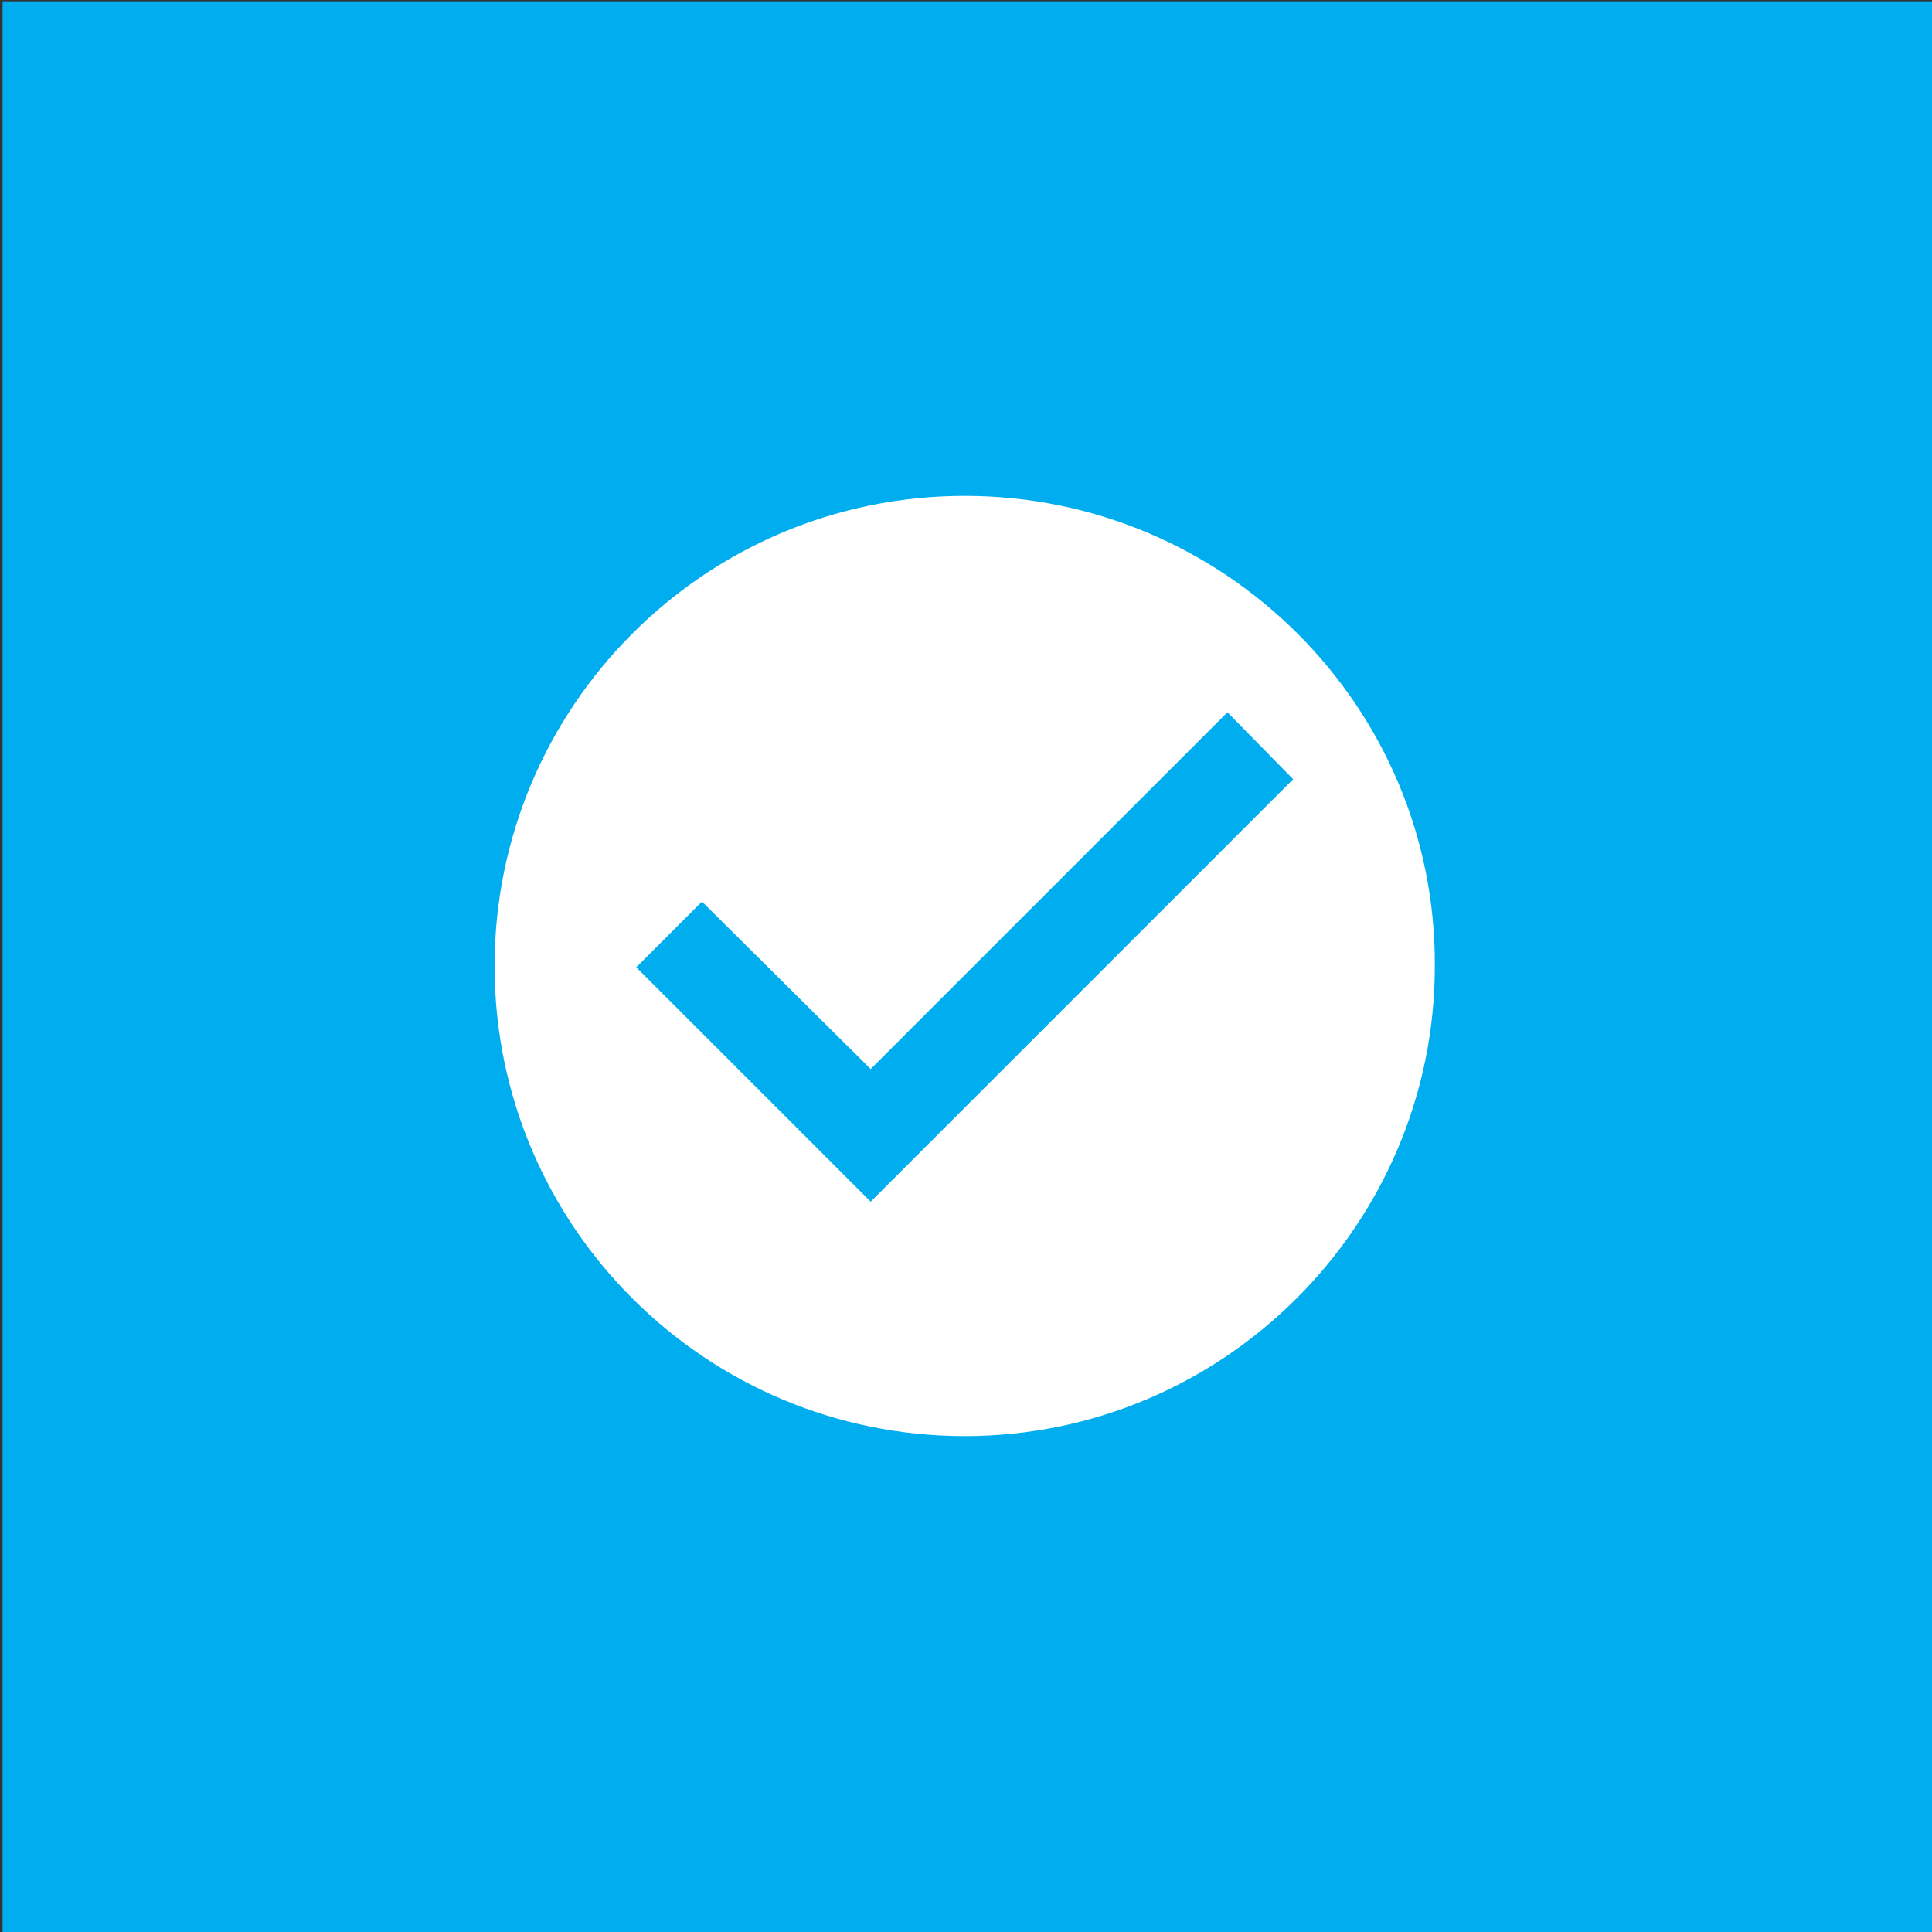
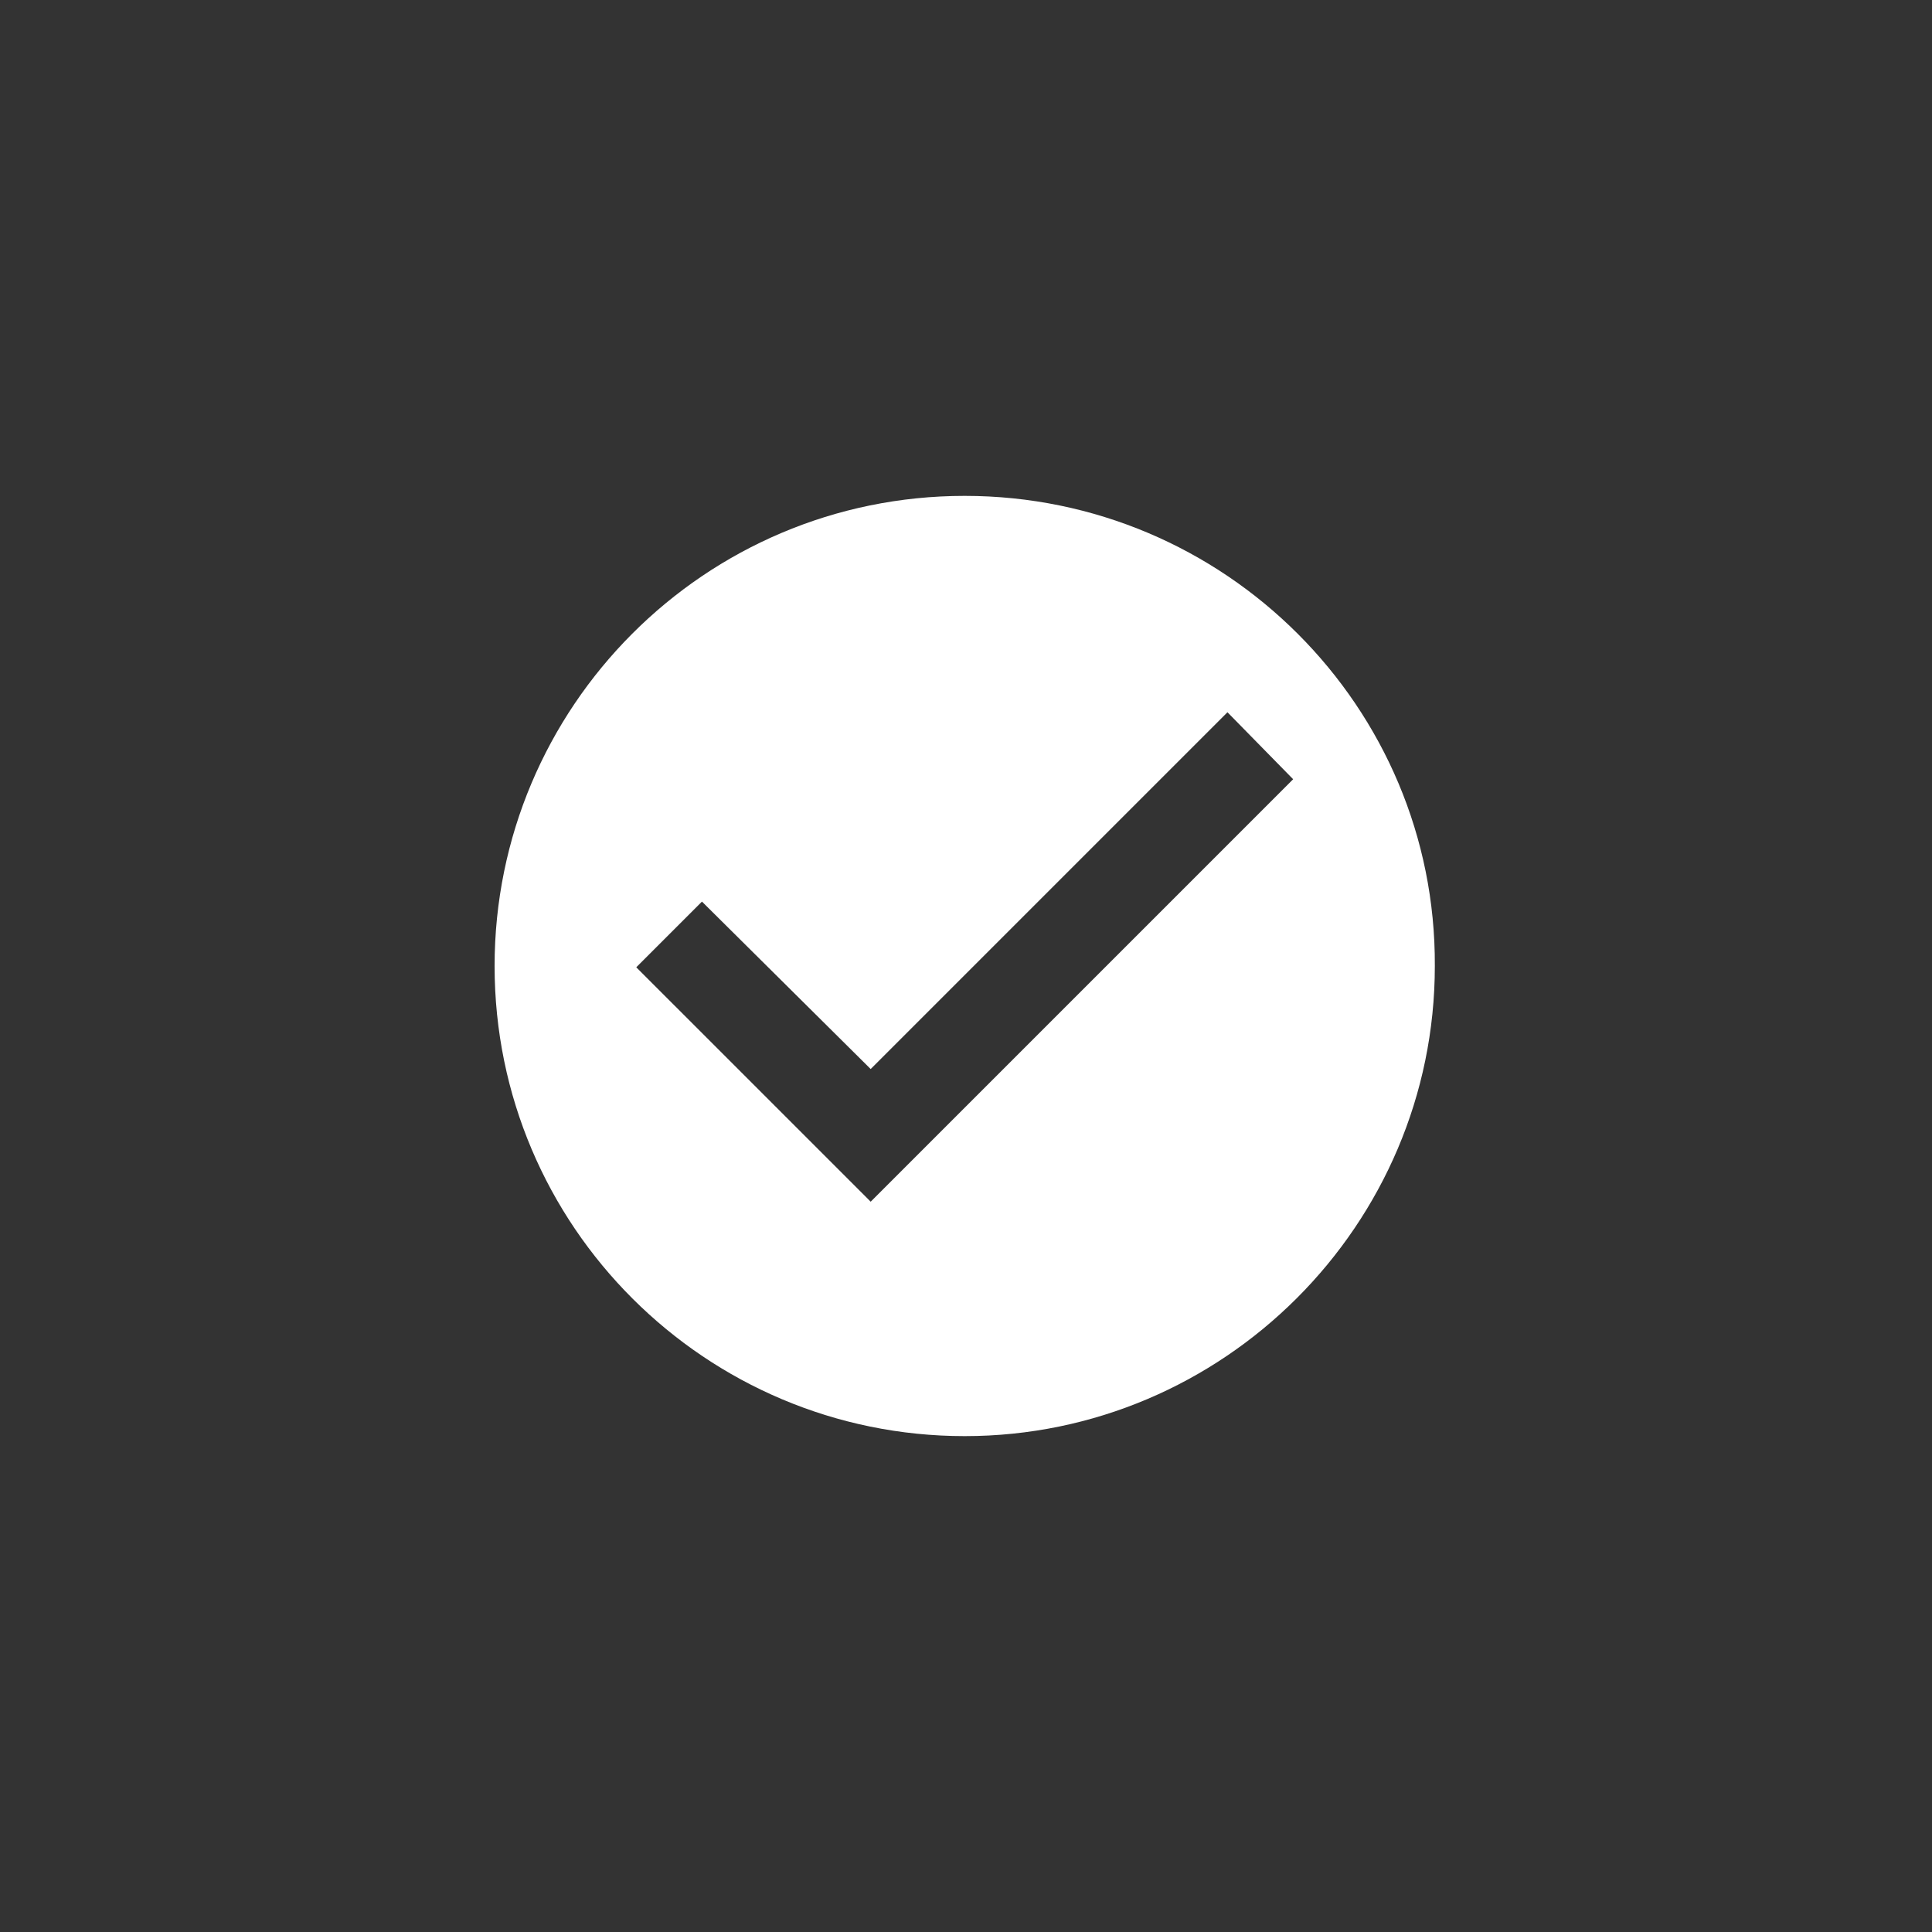
<svg xmlns="http://www.w3.org/2000/svg" width="48" height="48" viewBox="0 0 48 48" fill="none">
  <rect x="0" y="0" width="48" height="48" fill="#333333" stroke="none" />
  <g clip-path="url(#clip0_6341_87321)">
-     <path d="M48.032 0.032H0.064V48H48.032V0.032Z" fill="#00AEEF" />
    <path d="M21.632 29.856L15.808 24.032L17.44 22.4L21.632 26.56L30.496 17.696L32.128 19.36L21.632 29.856ZM23.968 12.32C17.504 12.32 12.288 17.568 12.288 24C12.288 30.464 17.536 35.68 23.968 35.68C30.4 35.68 35.648 30.432 35.648 24C35.68 17.568 30.432 12.32 23.968 12.32Z" fill="white" />
  </g>
  <defs>
    <clipPath id="clip0_6341_87321">
      <rect width="48" height="48" fill="white" />
    </clipPath>
  </defs>
</svg>